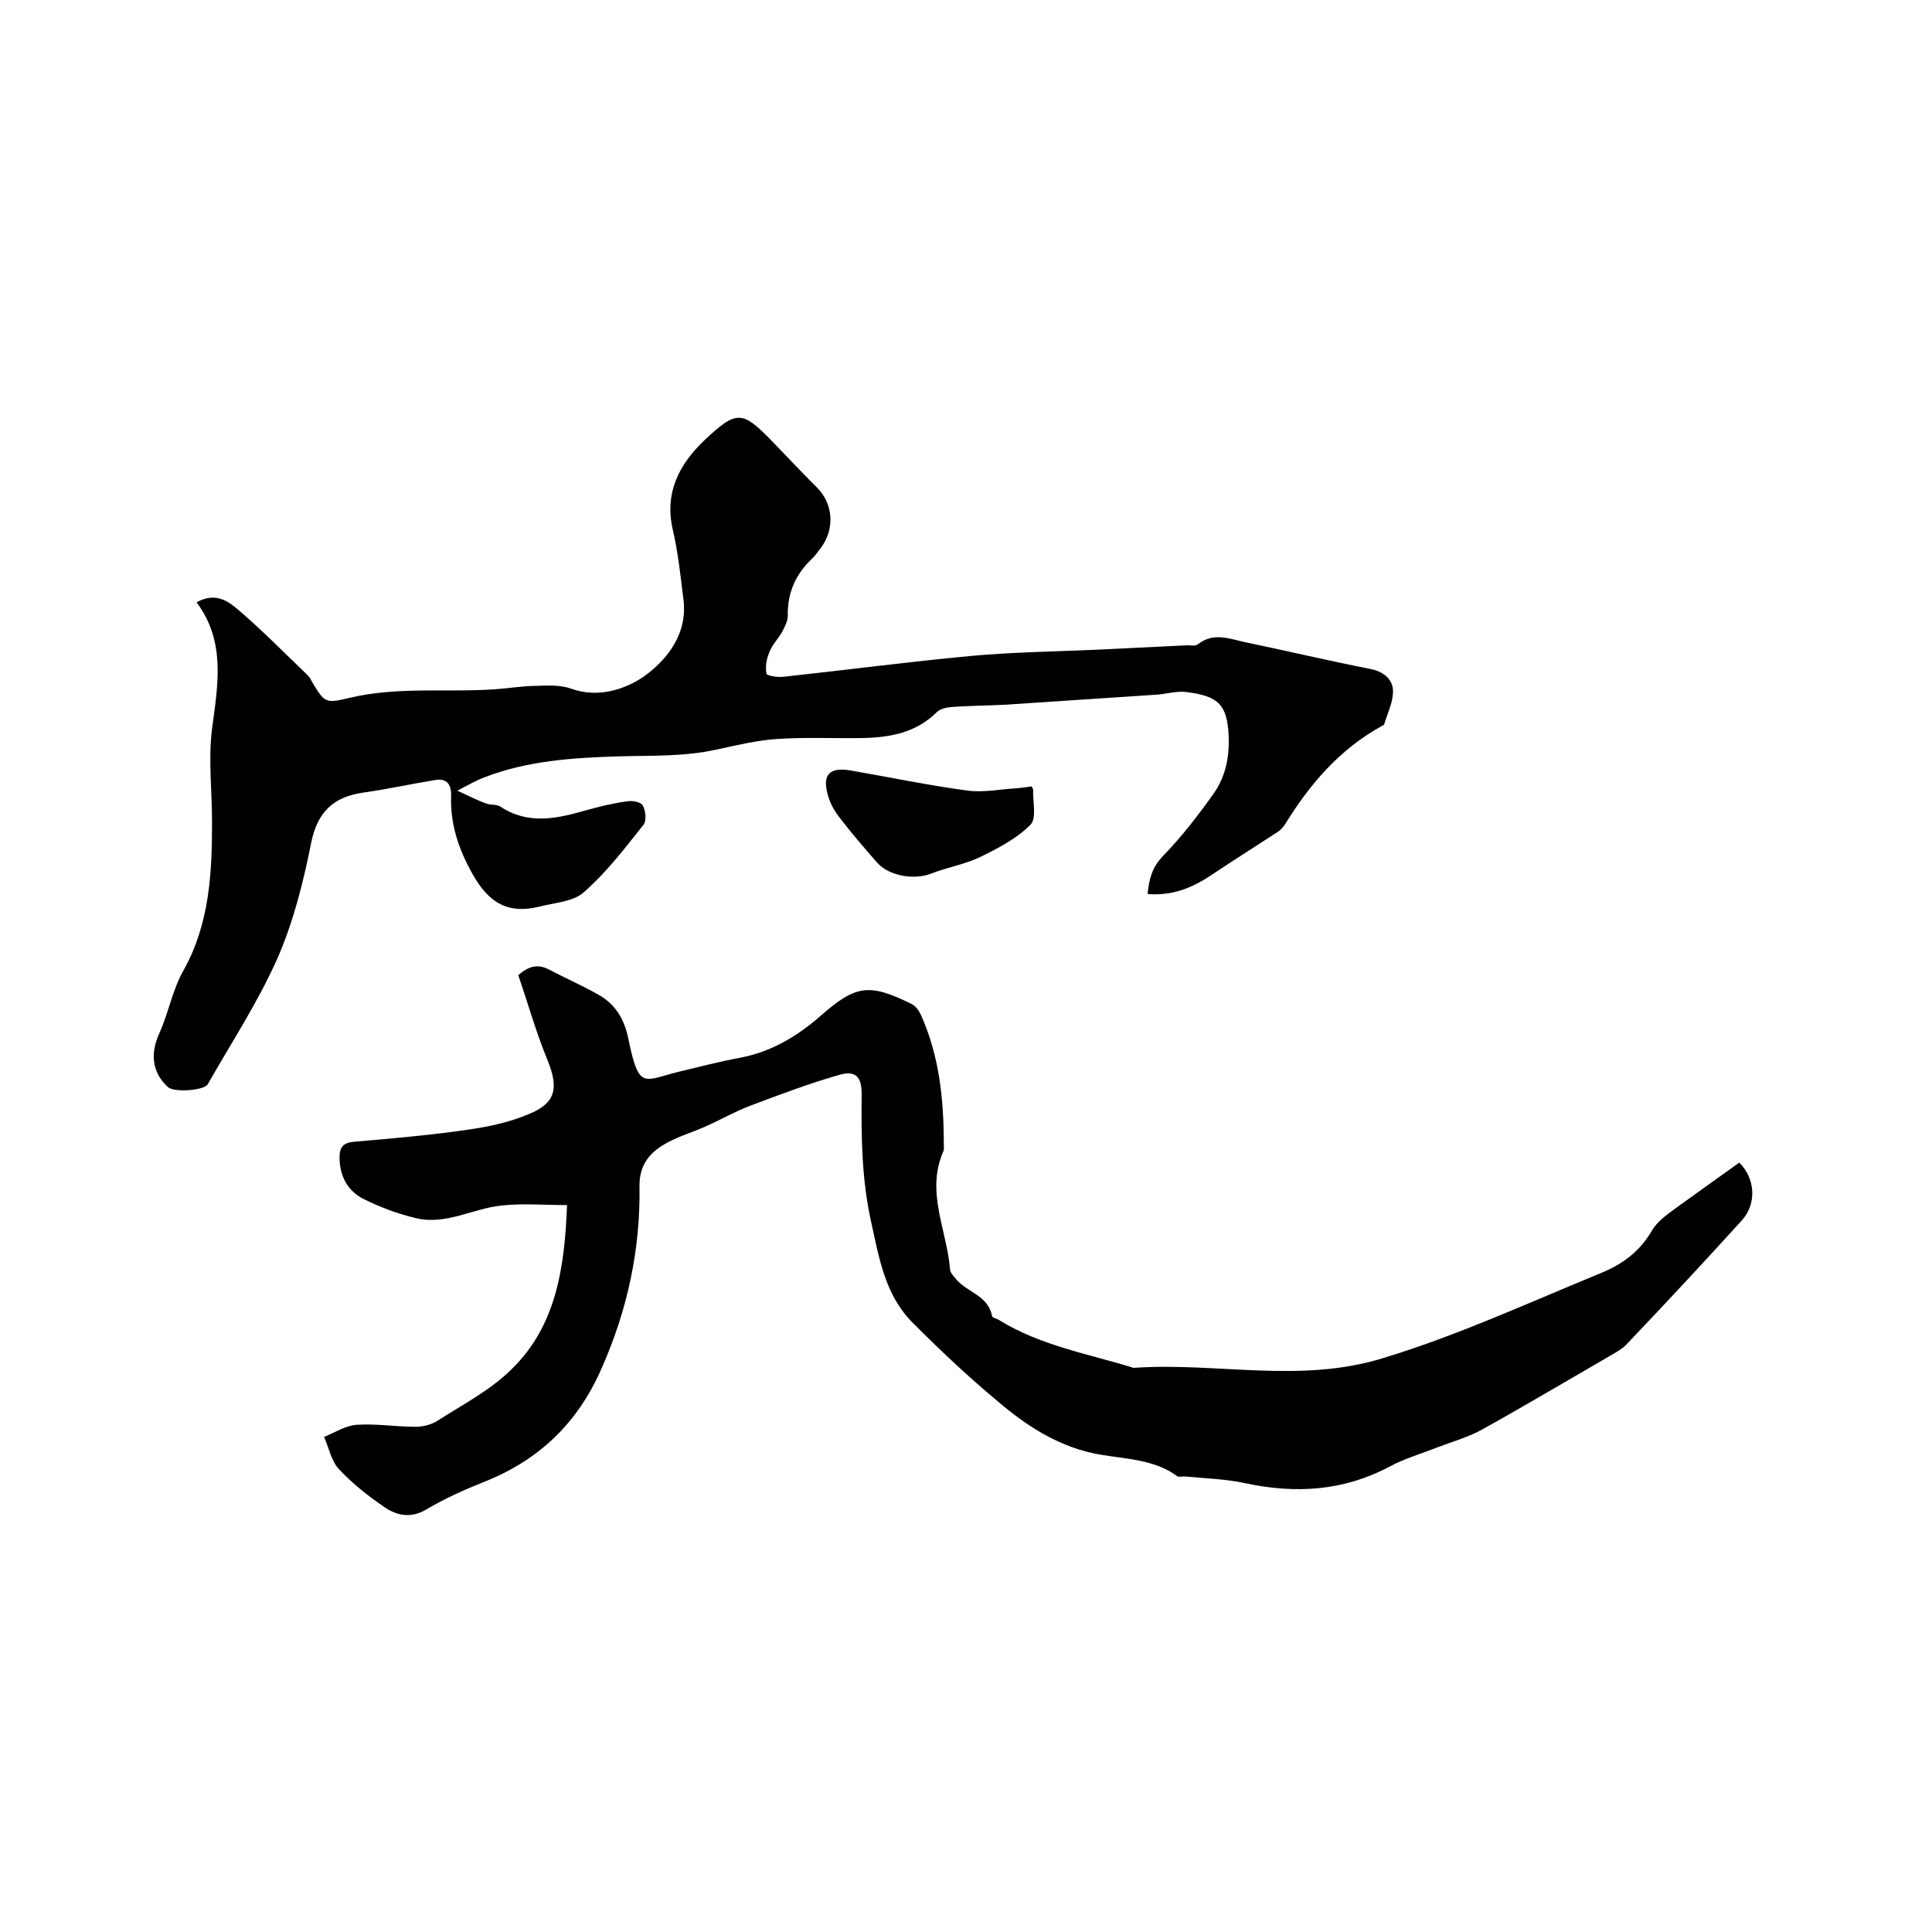
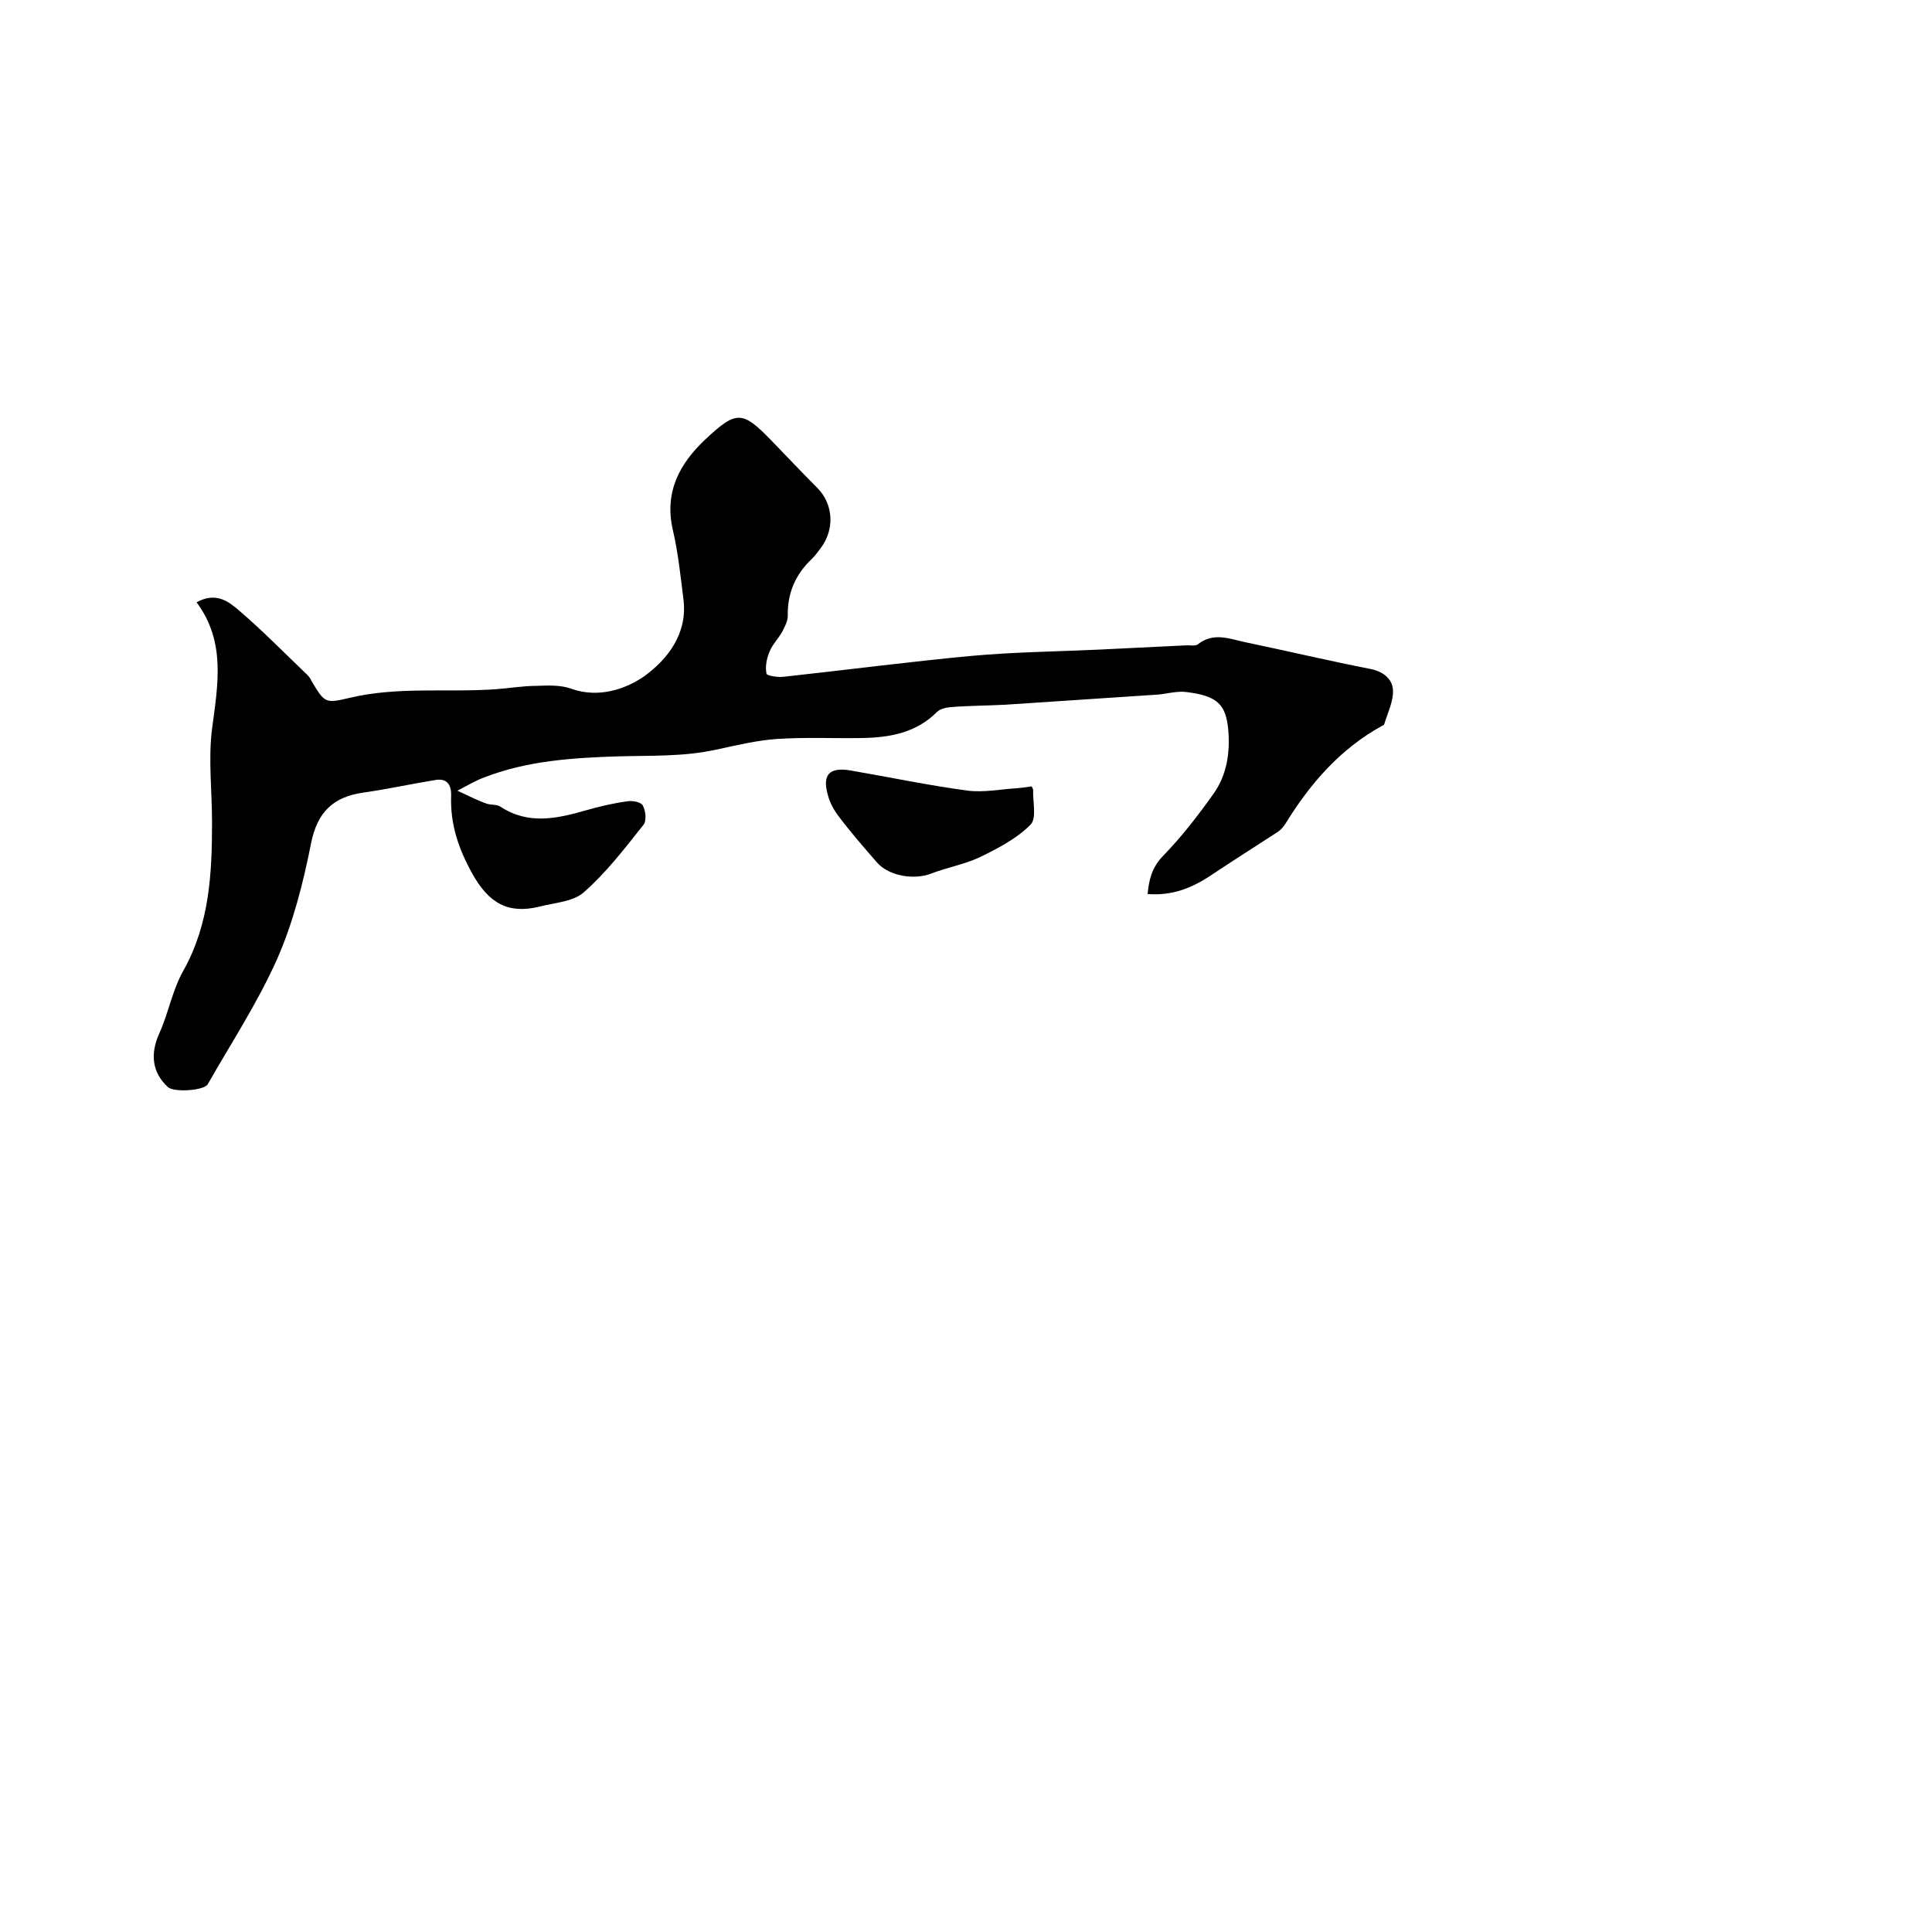
<svg xmlns="http://www.w3.org/2000/svg" enable-background="new 0 0 400 400" viewBox="0 0 400 400">
-   <path d="m360.1 240.7c3.4 3.4 3.6 8.6.5 12-7.9 8.7-15.9 17.3-24 25.8-.8.8-1.9 1.4-2.9 2-9 5.2-17.9 10.5-26.9 15.5-2.9 1.6-6.2 2.5-9.3 3.7-3.3 1.3-6.8 2.3-9.9 4-9.5 5-19.3 5.6-29.7 3.4-4.1-.9-8.3-1-12.4-1.4-.6-.1-1.4.2-1.8-.1-4.7-3.4-10.3-3.5-15.7-4.4-8.5-1.4-15.4-5.9-21.7-11.3-6-5-11.7-10.4-17.2-15.9-5.9-5.8-7.1-13.6-8.8-21.3-1.9-8.7-2-17.4-1.9-26.2 0-3.5-1.2-4.9-4.5-4-6.3 1.8-12.4 4.1-18.5 6.4-3.2 1.2-6.3 3-9.5 4.4-2.5 1.1-5.2 1.9-7.6 3.2-3.6 1.9-6 4.5-5.9 9.2.2 13-2.5 25.5-7.8 37.5-5 11.5-13.1 19.2-24.6 23.7-4 1.6-8 3.4-11.7 5.6-3.2 1.9-6.1 1.3-8.6-.4-3.4-2.3-6.7-4.9-9.5-7.9-1.6-1.7-2.1-4.4-3.1-6.7 2.2-.9 4.4-2.3 6.6-2.5 4.1-.3 8.2.4 12.3.4 1.5 0 3.2-.4 4.5-1.2 5.3-3.4 11.1-6.4 15.5-10.8 9.1-8.9 10.9-20.8 11.4-33.9-4.7 0-9.2-.4-13.6.1-5.9.6-11.5 4.1-17.7 2.6-3.8-.9-7.5-2.3-10.9-4-3.3-1.7-4.9-4.8-4.9-8.6 0-2.1.8-3 2.9-3.2 8.1-.7 16.2-1.4 24.3-2.6 4-.6 8.1-1.5 11.9-3.1 5.7-2.3 6.3-5.4 4-11.1-2.4-5.8-4.1-11.9-6.1-17.7 2.3-2 4.1-2.3 6.3-1.2 3.4 1.8 7.1 3.4 10.4 5.3 3.5 2 5.3 5.1 6.1 9.1 2.2 10.7 3.1 8.6 10.4 6.8 4.2-1 8.4-2.1 12.7-2.9 6.4-1.2 11.8-4.4 16.6-8.6 7.4-6.5 10.1-6.9 19-2.5.8.4 1.5 1.4 1.9 2.3 3.8 8.5 4.7 17.5 4.7 26.6 0 .5.1 1.1-.1 1.6-3.7 8.4.8 16.4 1.4 24.5.1.7.8 1.4 1.3 2 2.3 2.7 6.6 3.3 7.4 7.6.1.4 1.1.5 1.6.9 8.5 5.2 18.3 6.9 27.7 9.8 17.2-1.2 34.4 3.3 51.6-2 15.5-4.7 30.2-11.5 45.1-17.6 4.6-1.9 8.1-4.5 10.6-8.8 1.1-1.9 3.1-3.3 5-4.7 4.4-3.2 8.8-6.3 13.1-9.4z" />
  <path d="m94.7 163.7c2.6 1.2 4.3 2.1 6.1 2.7.9.3 2 .1 2.8.6 5.7 3.8 11.7 2.5 17.6.8 2.8-.8 5.7-1.5 8.7-1.9 1.1-.2 2.9.2 3.2.9.6 1.1.8 3.2.1 4-3.9 4.9-7.7 9.9-12.4 14-2.2 1.9-6 2.1-9.1 2.9-6.5 1.6-10.5-.7-13.9-6.8-2.9-5.2-4.6-10.3-4.4-16.1.1-2.6-1.1-3.7-3.3-3.3-5 .8-9.9 1.9-14.9 2.6-6.2.9-9.5 4-10.8 10.5-1.6 8.1-3.7 16.4-7 23.9-4 9-9.5 17.4-14.4 26-.8 1.3-6.9 1.7-8.2.6-3.4-3.1-3.7-7-1.8-11.2s2.7-9 5-13c5.4-9.7 5.9-20.1 5.9-30.7 0-6.5-.8-13 0-19.3 1.2-9.1 2.9-18-3.2-26.2 4-2.2 6.6-.2 8.8 1.7 4.9 4.2 9.4 8.8 14.1 13.3.4.4.7.8.9 1.3 2.7 4.5 2.8 4.7 7.8 3.5 10-2.4 20.2-1.1 30.3-1.8 2.8-.2 5.7-.7 8.5-.7 2.4-.1 5-.2 7.2.6 5.6 2 11.2.1 15.1-2.6 4.8-3.5 9-8.8 8.1-15.9-.6-4.8-1.1-9.7-2.2-14.4-1.8-7.8 1.4-13.7 6.7-18.7 6.5-6.1 7.7-6 13.8.3 3.2 3.3 6.3 6.6 9.5 9.8 3.3 3.4 3.5 8.6.6 12.4-.6.8-1.1 1.5-1.8 2.2-3.4 3.2-5.1 7.1-5 11.8 0 1.1-.6 2.2-1.1 3.2-.8 1.5-2.1 2.7-2.7 4.3-.6 1.4-.9 3.1-.6 4.5.1.4 2.4.8 3.7.6 12.9-1.4 25.8-3.1 38.7-4.3 8.7-.8 17.5-.9 26.3-1.3 6.1-.3 12.3-.6 18.4-.9.7 0 1.7.2 2.2-.2 3.3-2.6 6.6-1.1 10-.4 8.6 1.8 17.1 3.8 25.7 5.5 2.7.5 4.6 2.1 4.7 4.4s-1.1 4.7-1.8 7c0 .2-.3.3-.5.4-8.7 4.8-14.9 12-20 20.3-.4.6-.9 1.2-1.5 1.6-4.6 3-9.2 5.9-13.7 8.9-4 2.7-8.1 4.4-13.3 4 .3-3.1.9-5.5 3.2-7.9 3.8-3.9 7.2-8.3 10.4-12.8 2.8-3.9 3.5-8.5 3.1-13.3-.5-5.3-2.3-7-8.5-7.8-1.9-.3-4 .3-6 .5-10.5.7-21.1 1.4-31.6 2.1-3.8.2-7.6.2-11.4.5-1 .1-2.2.4-2.8 1-4.3 4.3-9.7 5.3-15.5 5.4-5.9.1-11.8-.2-17.7.2-4.2.3-8.3 1.3-12.5 2.2-6.8 1.5-13.6 1.2-20.5 1.4-9.2.3-18.6.9-27.4 4.3-1.7.6-3.2 1.5-5.7 2.8z" />
  <path d="m213.6 162.8c.2.5.3.6.3.7-.1 2.5.8 6-.6 7.3-2.9 2.9-6.8 4.9-10.5 6.7-3.2 1.5-6.8 2.1-10.1 3.4-3.5 1.3-8.6.5-11.1-2.3-2.7-3.1-5.4-6.2-7.9-9.5-1-1.3-1.9-2.9-2.3-4.5-1.2-4.2.3-5.8 4.6-5.1 8.1 1.4 16.2 3.1 24.4 4.2 3.3.4 6.7-.3 10.1-.5 1-.1 2-.2 3.1-.4z" />
</svg>